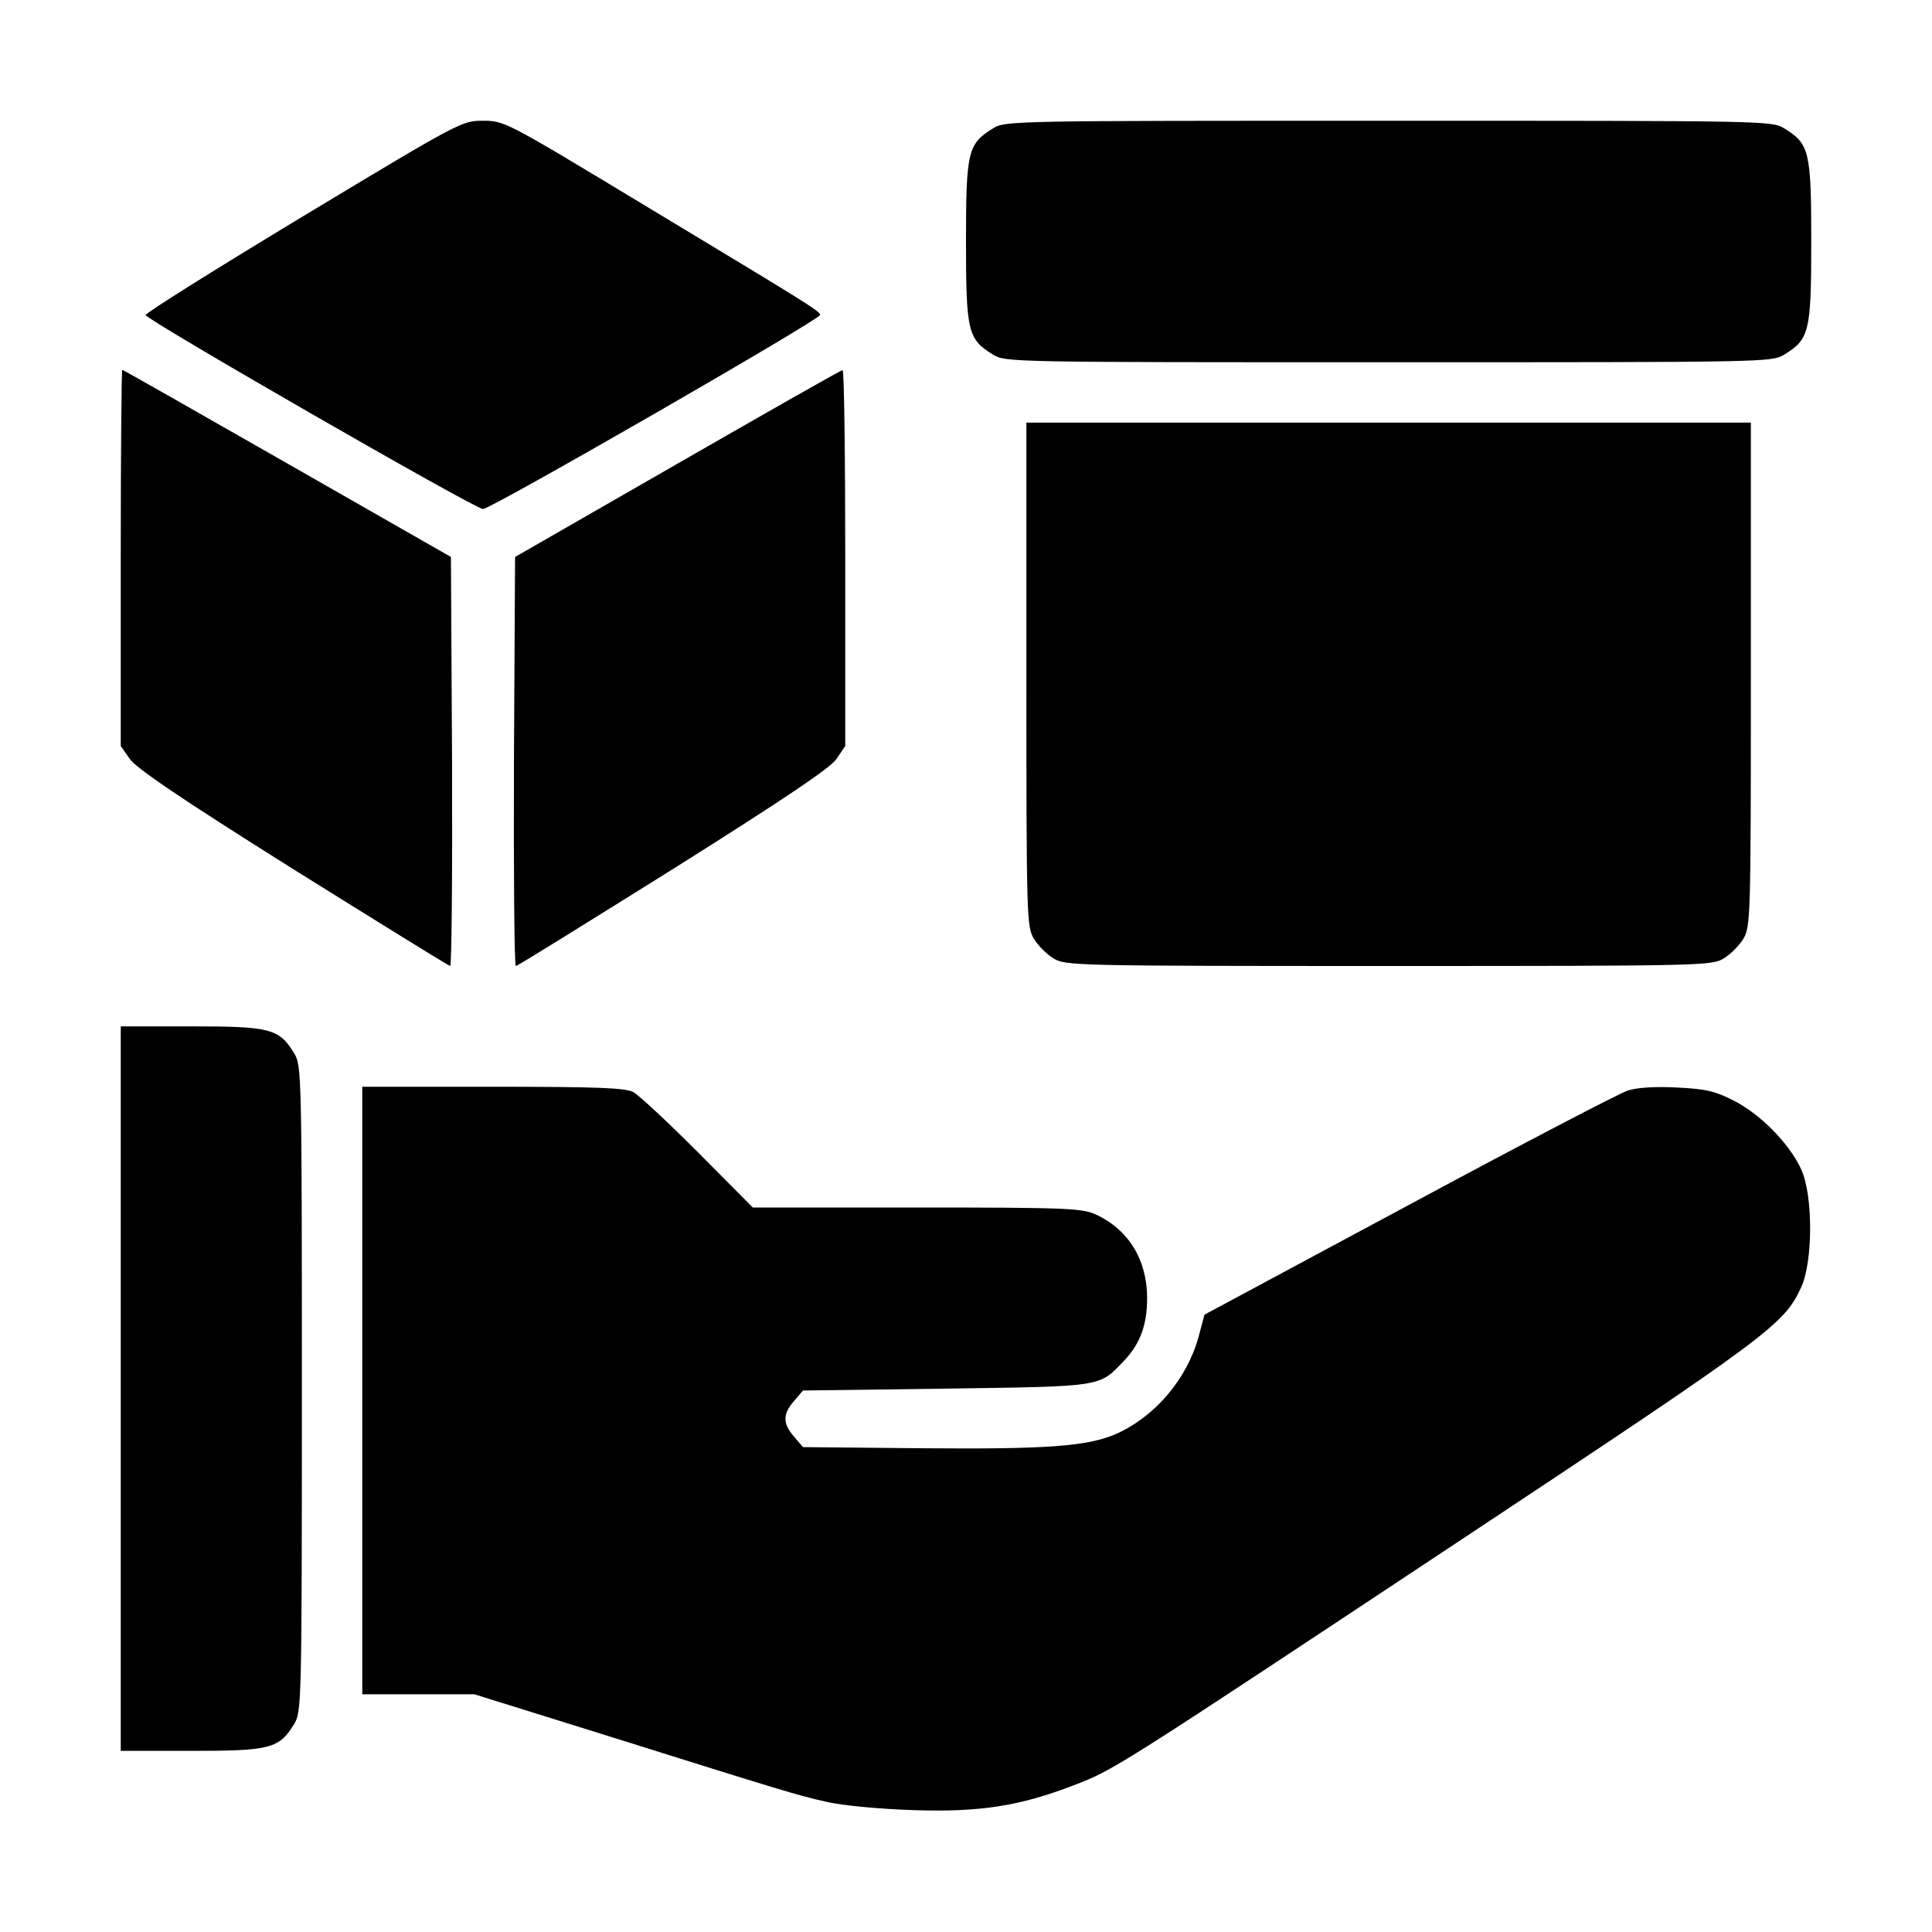
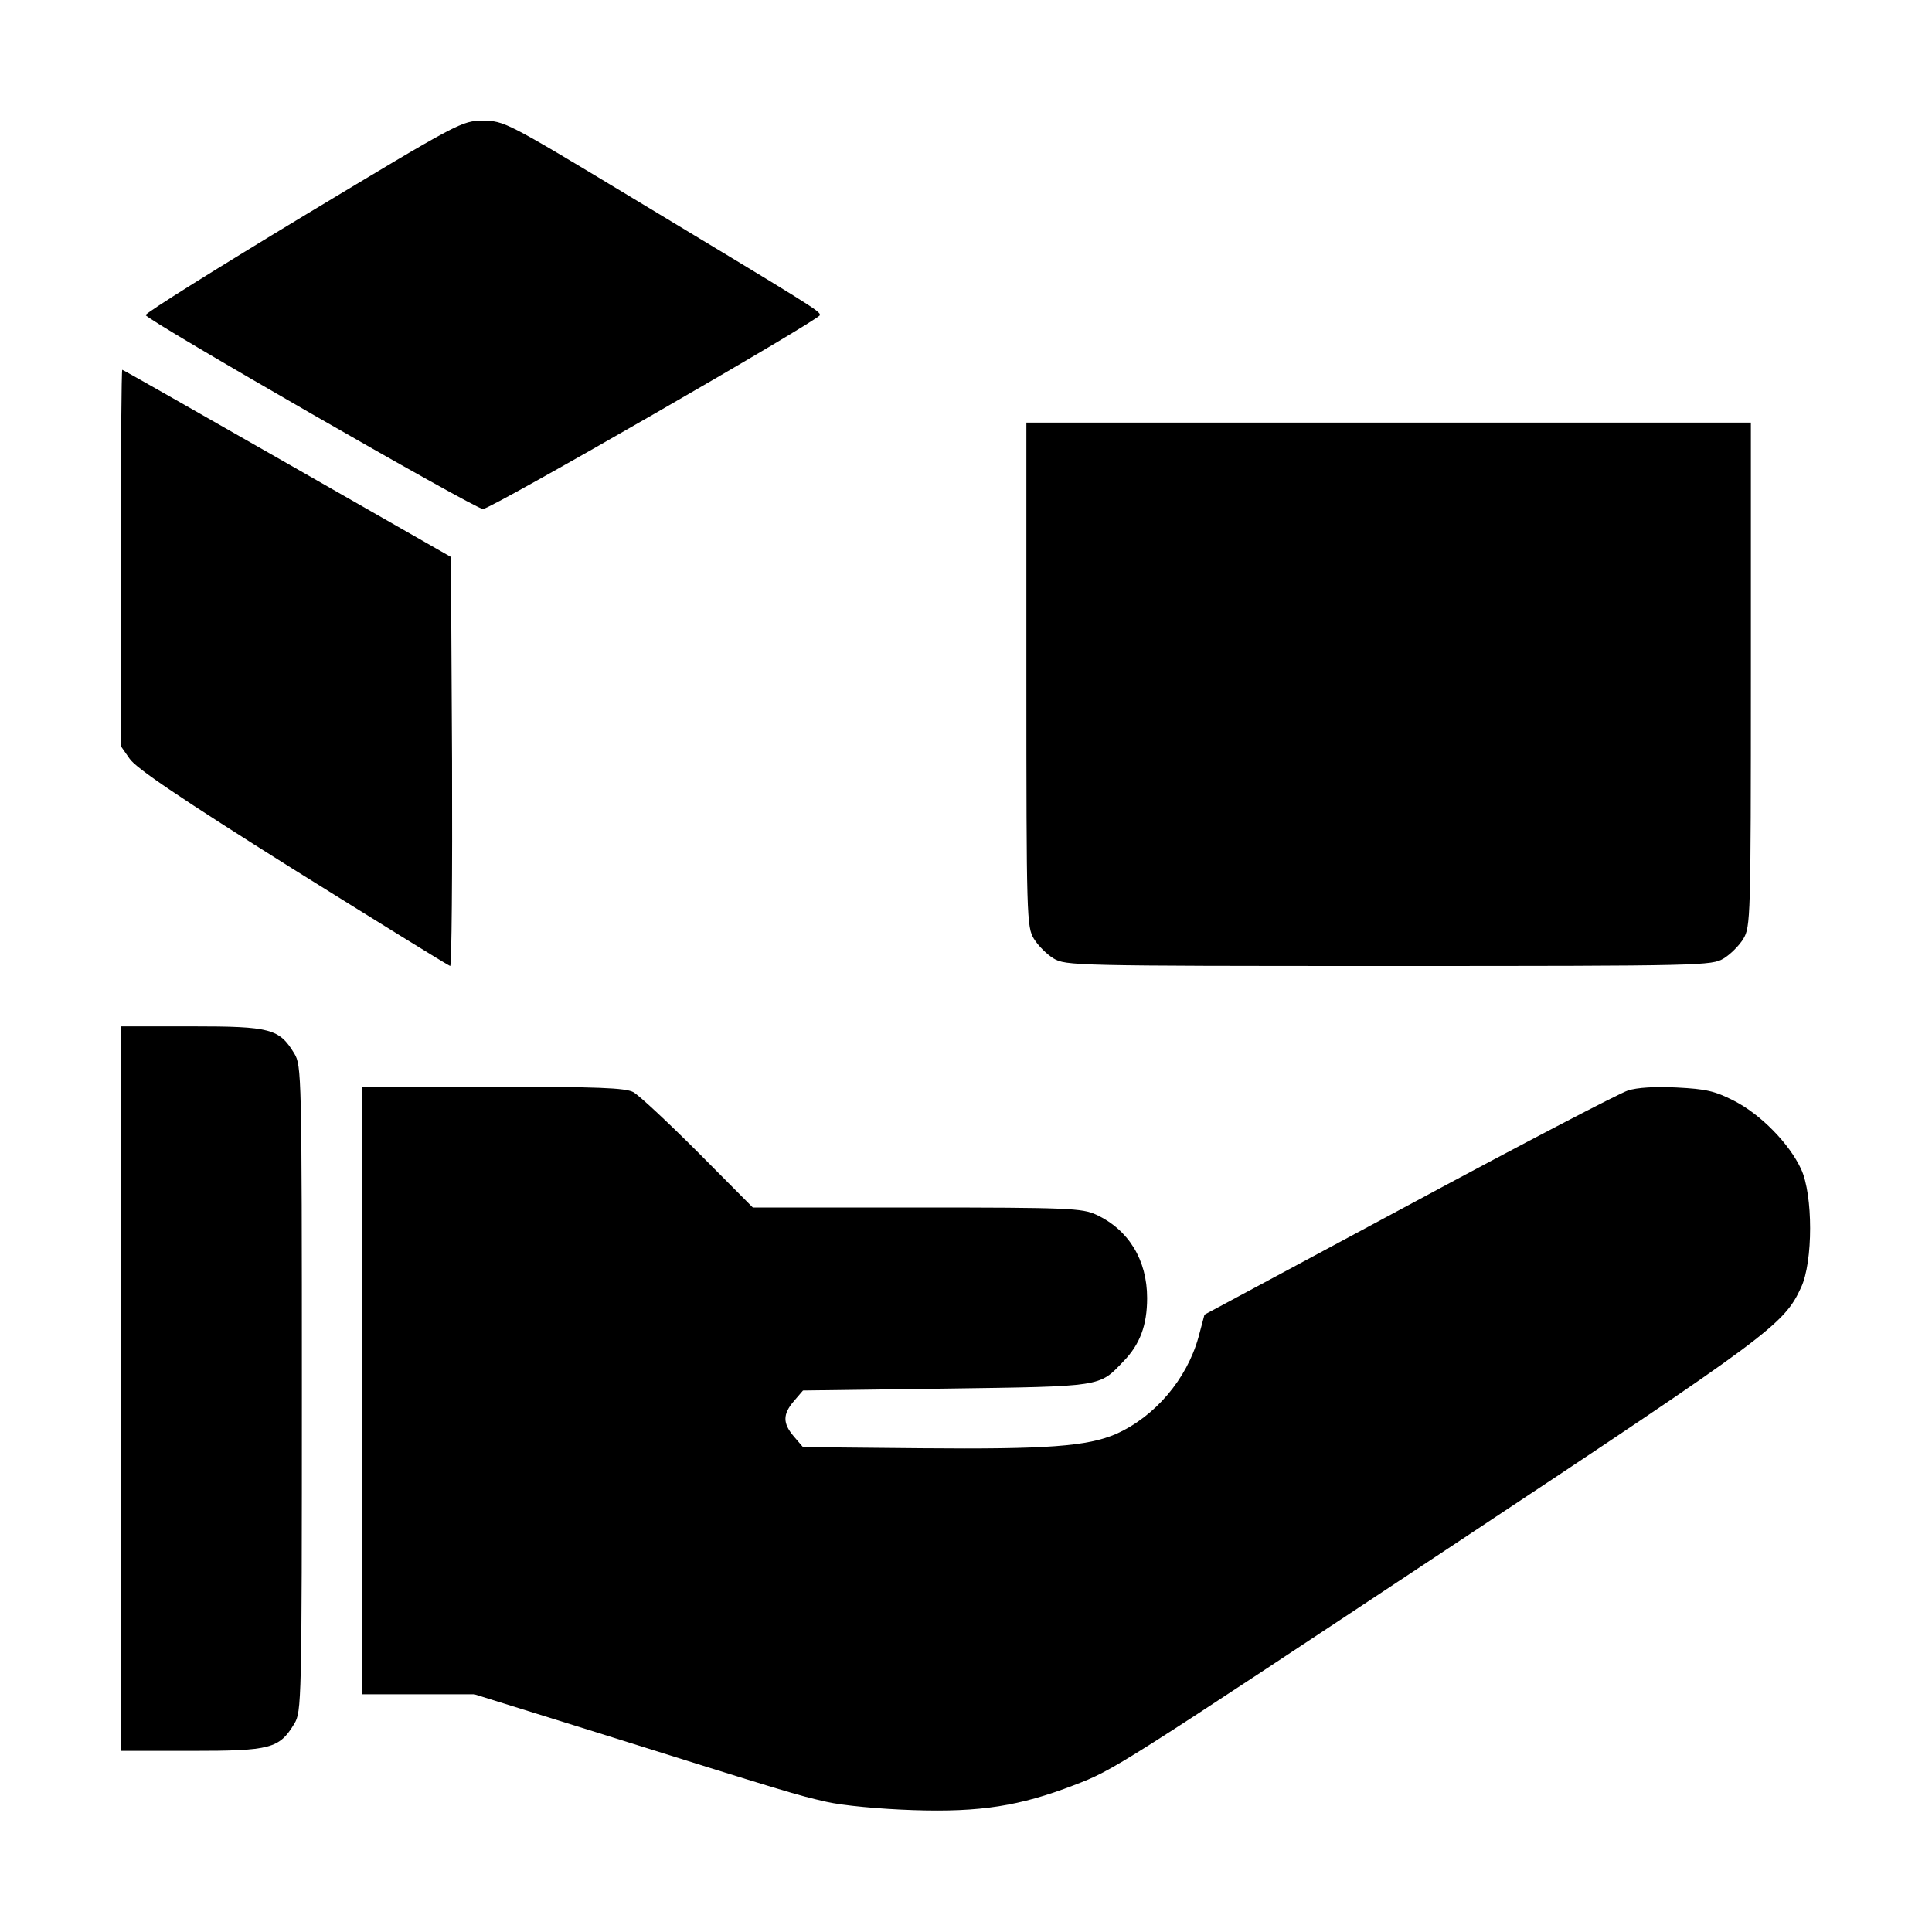
<svg xmlns="http://www.w3.org/2000/svg" width="512pt" height="512pt" viewBox="0 0 512 512" preserveAspectRatio="xMidYMid meet">
  <g transform="translate(0,512) scale(0.1,-0.1)" fill="#000000" stroke="none">
    <path d="M805 4548 c-230 -139 -419 -257 -419 -263 -1 -11 873 -514 894 -514 21 0 893 502 893 514 0 11 -19 22 -508 317 -323 195 -330 198 -385 198 -56 0 -60 -2 -475 -252z" />
-     <path d="M2632 4780 c-67 -41 -72 -60 -72 -300 0 -240 5 -259 72 -300 32 -20 53 -20 1048 -20 995 0 1016 0 1048 20 67 41 72 60 72 300 0 240 -5 259 -72 300 -32 20 -53 20 -1048 20 -995 0 -1016 0 -1048 -20z" />
    <path d="M320 3641 l0 -498 23 -33 c16 -25 136 -106 432 -292 226 -141 413 -257 418 -258 4 0 6 244 5 542 l-3 542 -434 248 c-238 136 -435 248 -437 248 -2 0 -4 -224 -4 -499z" />
-     <path d="M1795 3891 l-430 -247 -3 -542 c-1 -298 1 -542 5 -542 5 0 192 117 418 258 297 187 416 267 432 291 l23 34 0 498 c0 275 -3 499 -7 498 -5 0 -201 -112 -438 -248z" />
    <path d="M2720 3333 c0 -649 1 -669 20 -701 11 -18 34 -41 52 -52 32 -19 52 -20 888 -20 836 0 856 1 888 20 18 11 41 34 52 52 19 32 20 52 20 701 l0 667 -960 0 -960 0 0 -667z" />
    <path d="M320 1440 l0 -960 188 0 c209 0 232 6 272 72 19 32 20 52 20 888 0 836 -1 856 -20 888 -40 66 -63 72 -272 72 l-188 0 0 -960z" />
    <path d="M960 1435 l0 -805 148 0 149 0 324 -101 c513 -161 530 -166 609 -184 44 -10 140 -19 230 -22 178 -6 283 11 426 66 107 41 111 44 1024 649 821 544 858 572 903 670 32 68 32 246 0 314 -31 67 -107 145 -178 181 -51 26 -74 31 -151 35 -57 3 -106 0 -130 -8 -22 -7 -283 -143 -580 -303 l-542 -291 -16 -60 c-31 -111 -115 -210 -218 -256 -76 -33 -183 -41 -516 -38 l-314 3 -24 28 c-30 35 -30 59 0 94 l24 28 379 5 c417 6 405 4 470 72 44 45 63 96 63 168 0 101 -49 181 -135 221 -37 17 -73 19 -475 19 l-435 0 -145 146 c-80 80 -157 152 -172 160 -22 11 -92 14 -373 14 l-345 0 0 -805z" />
  </g>
</svg>